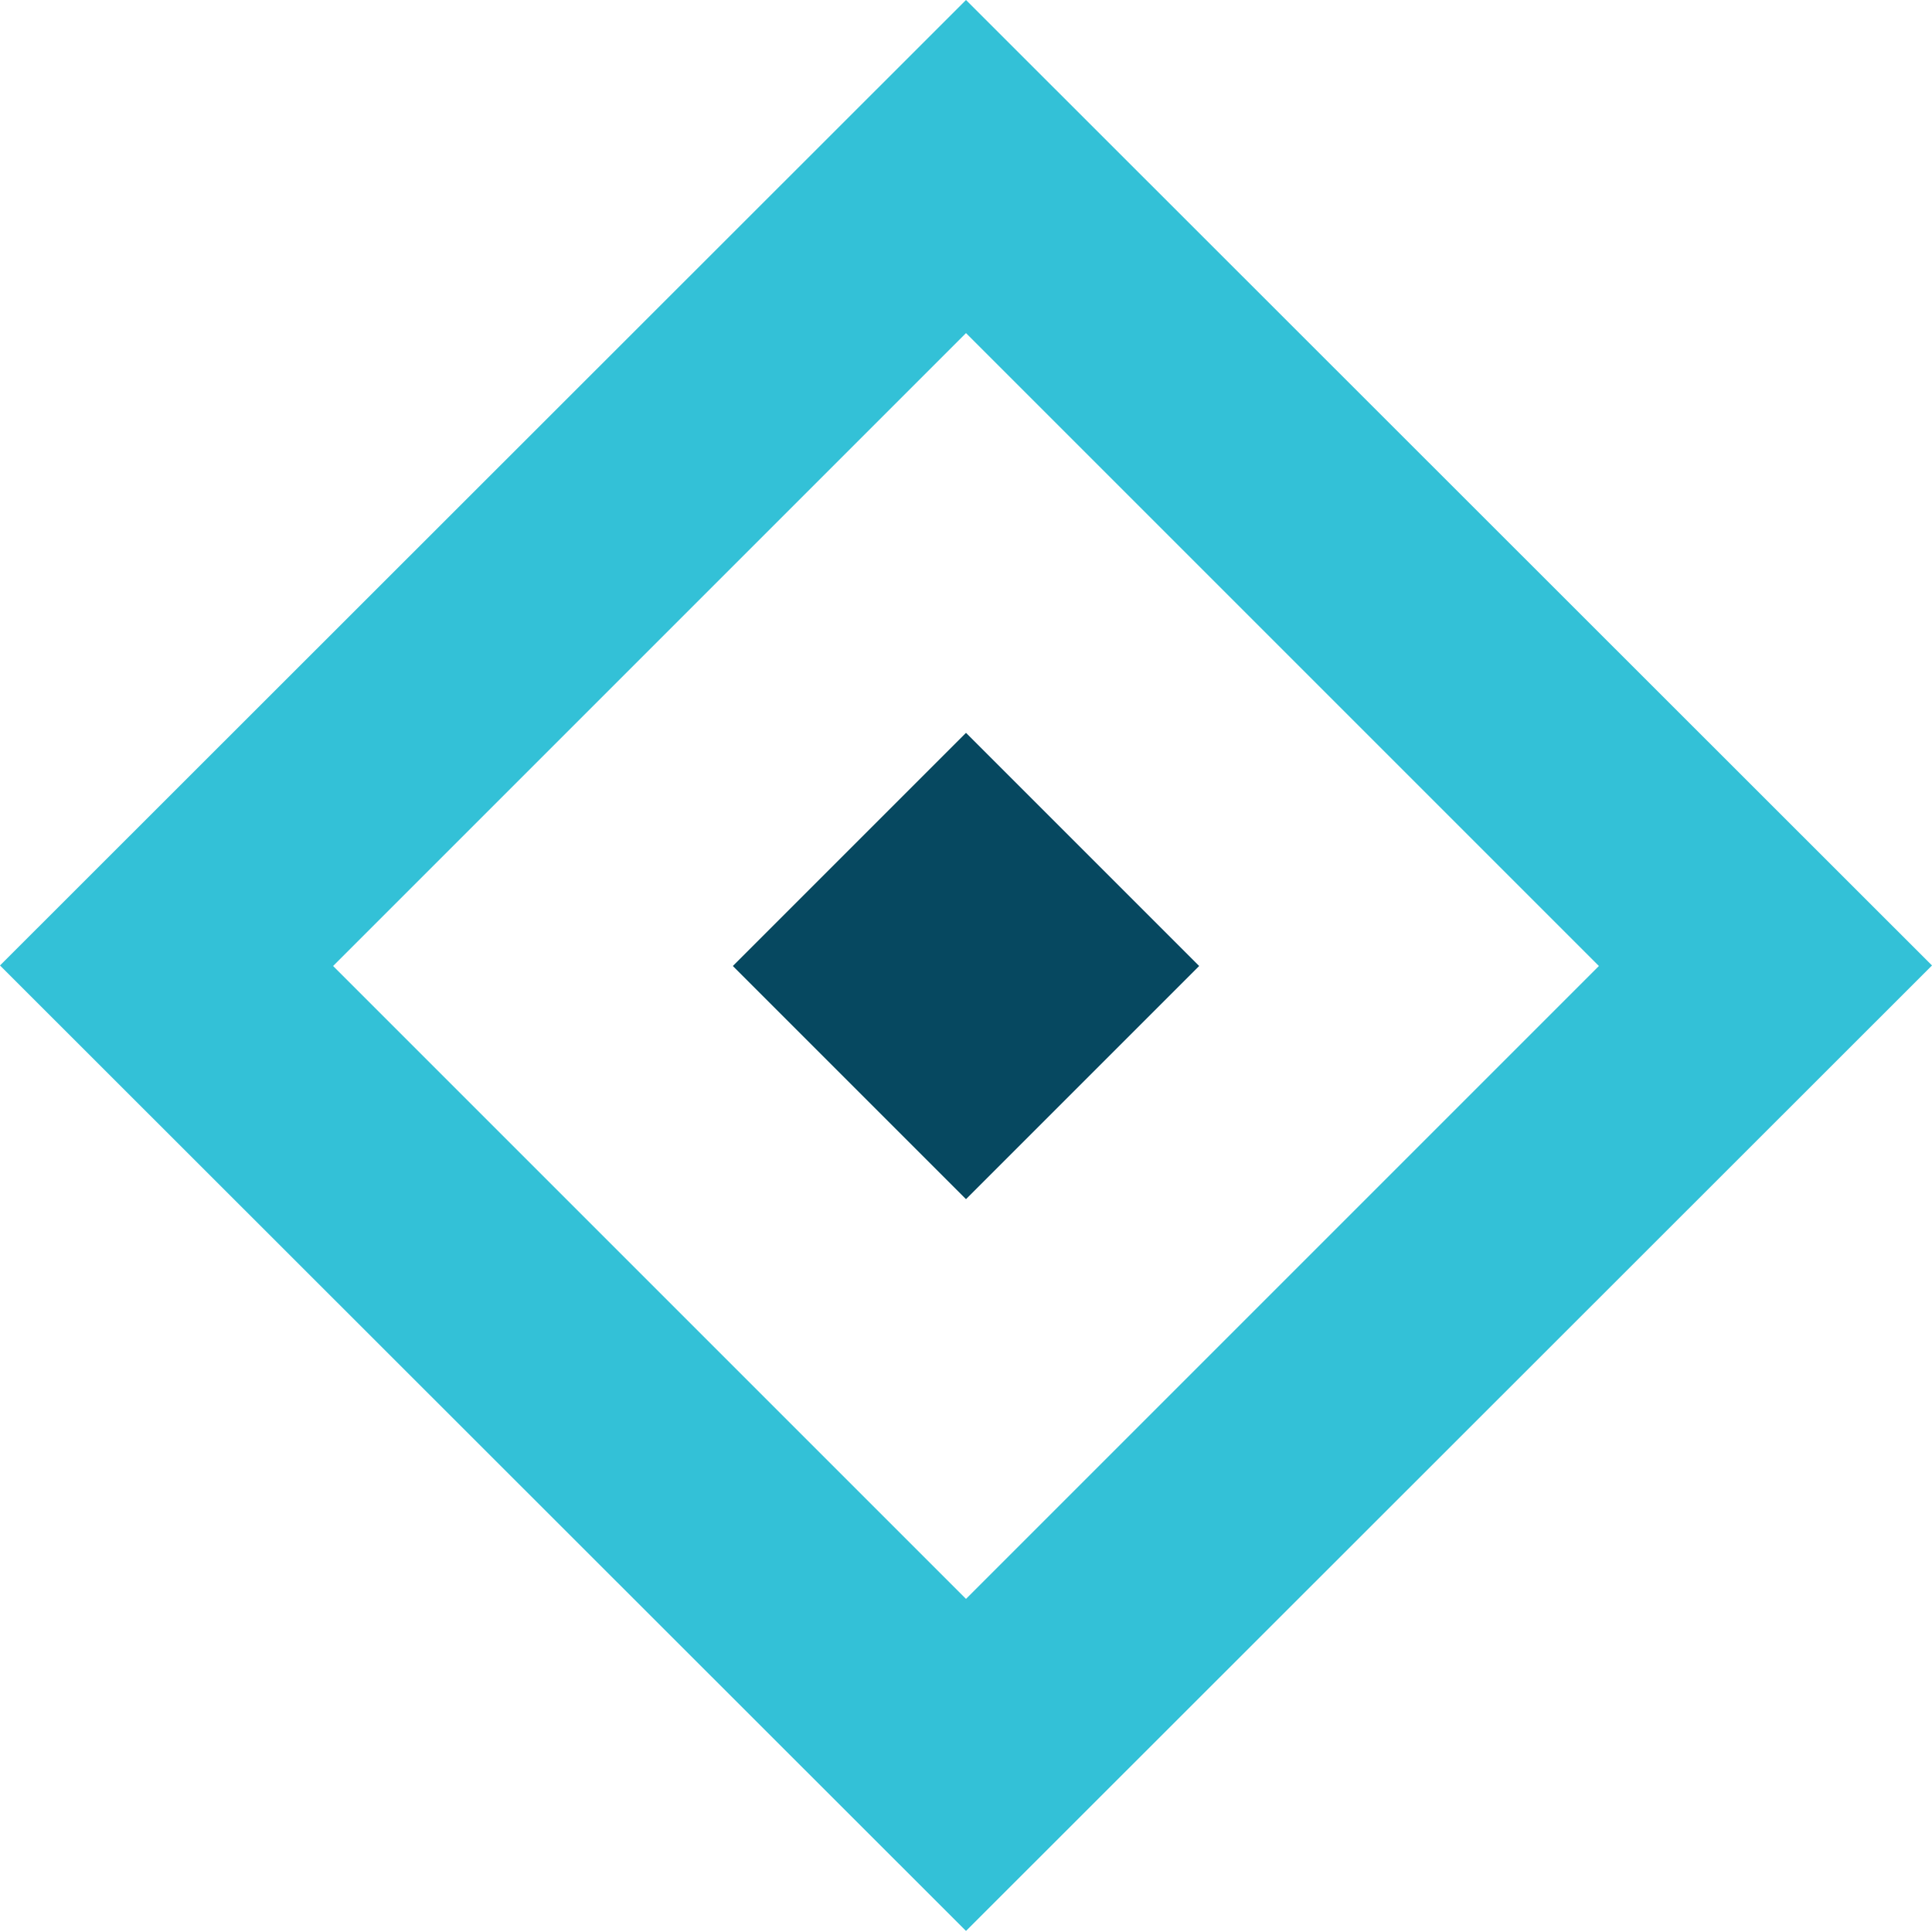
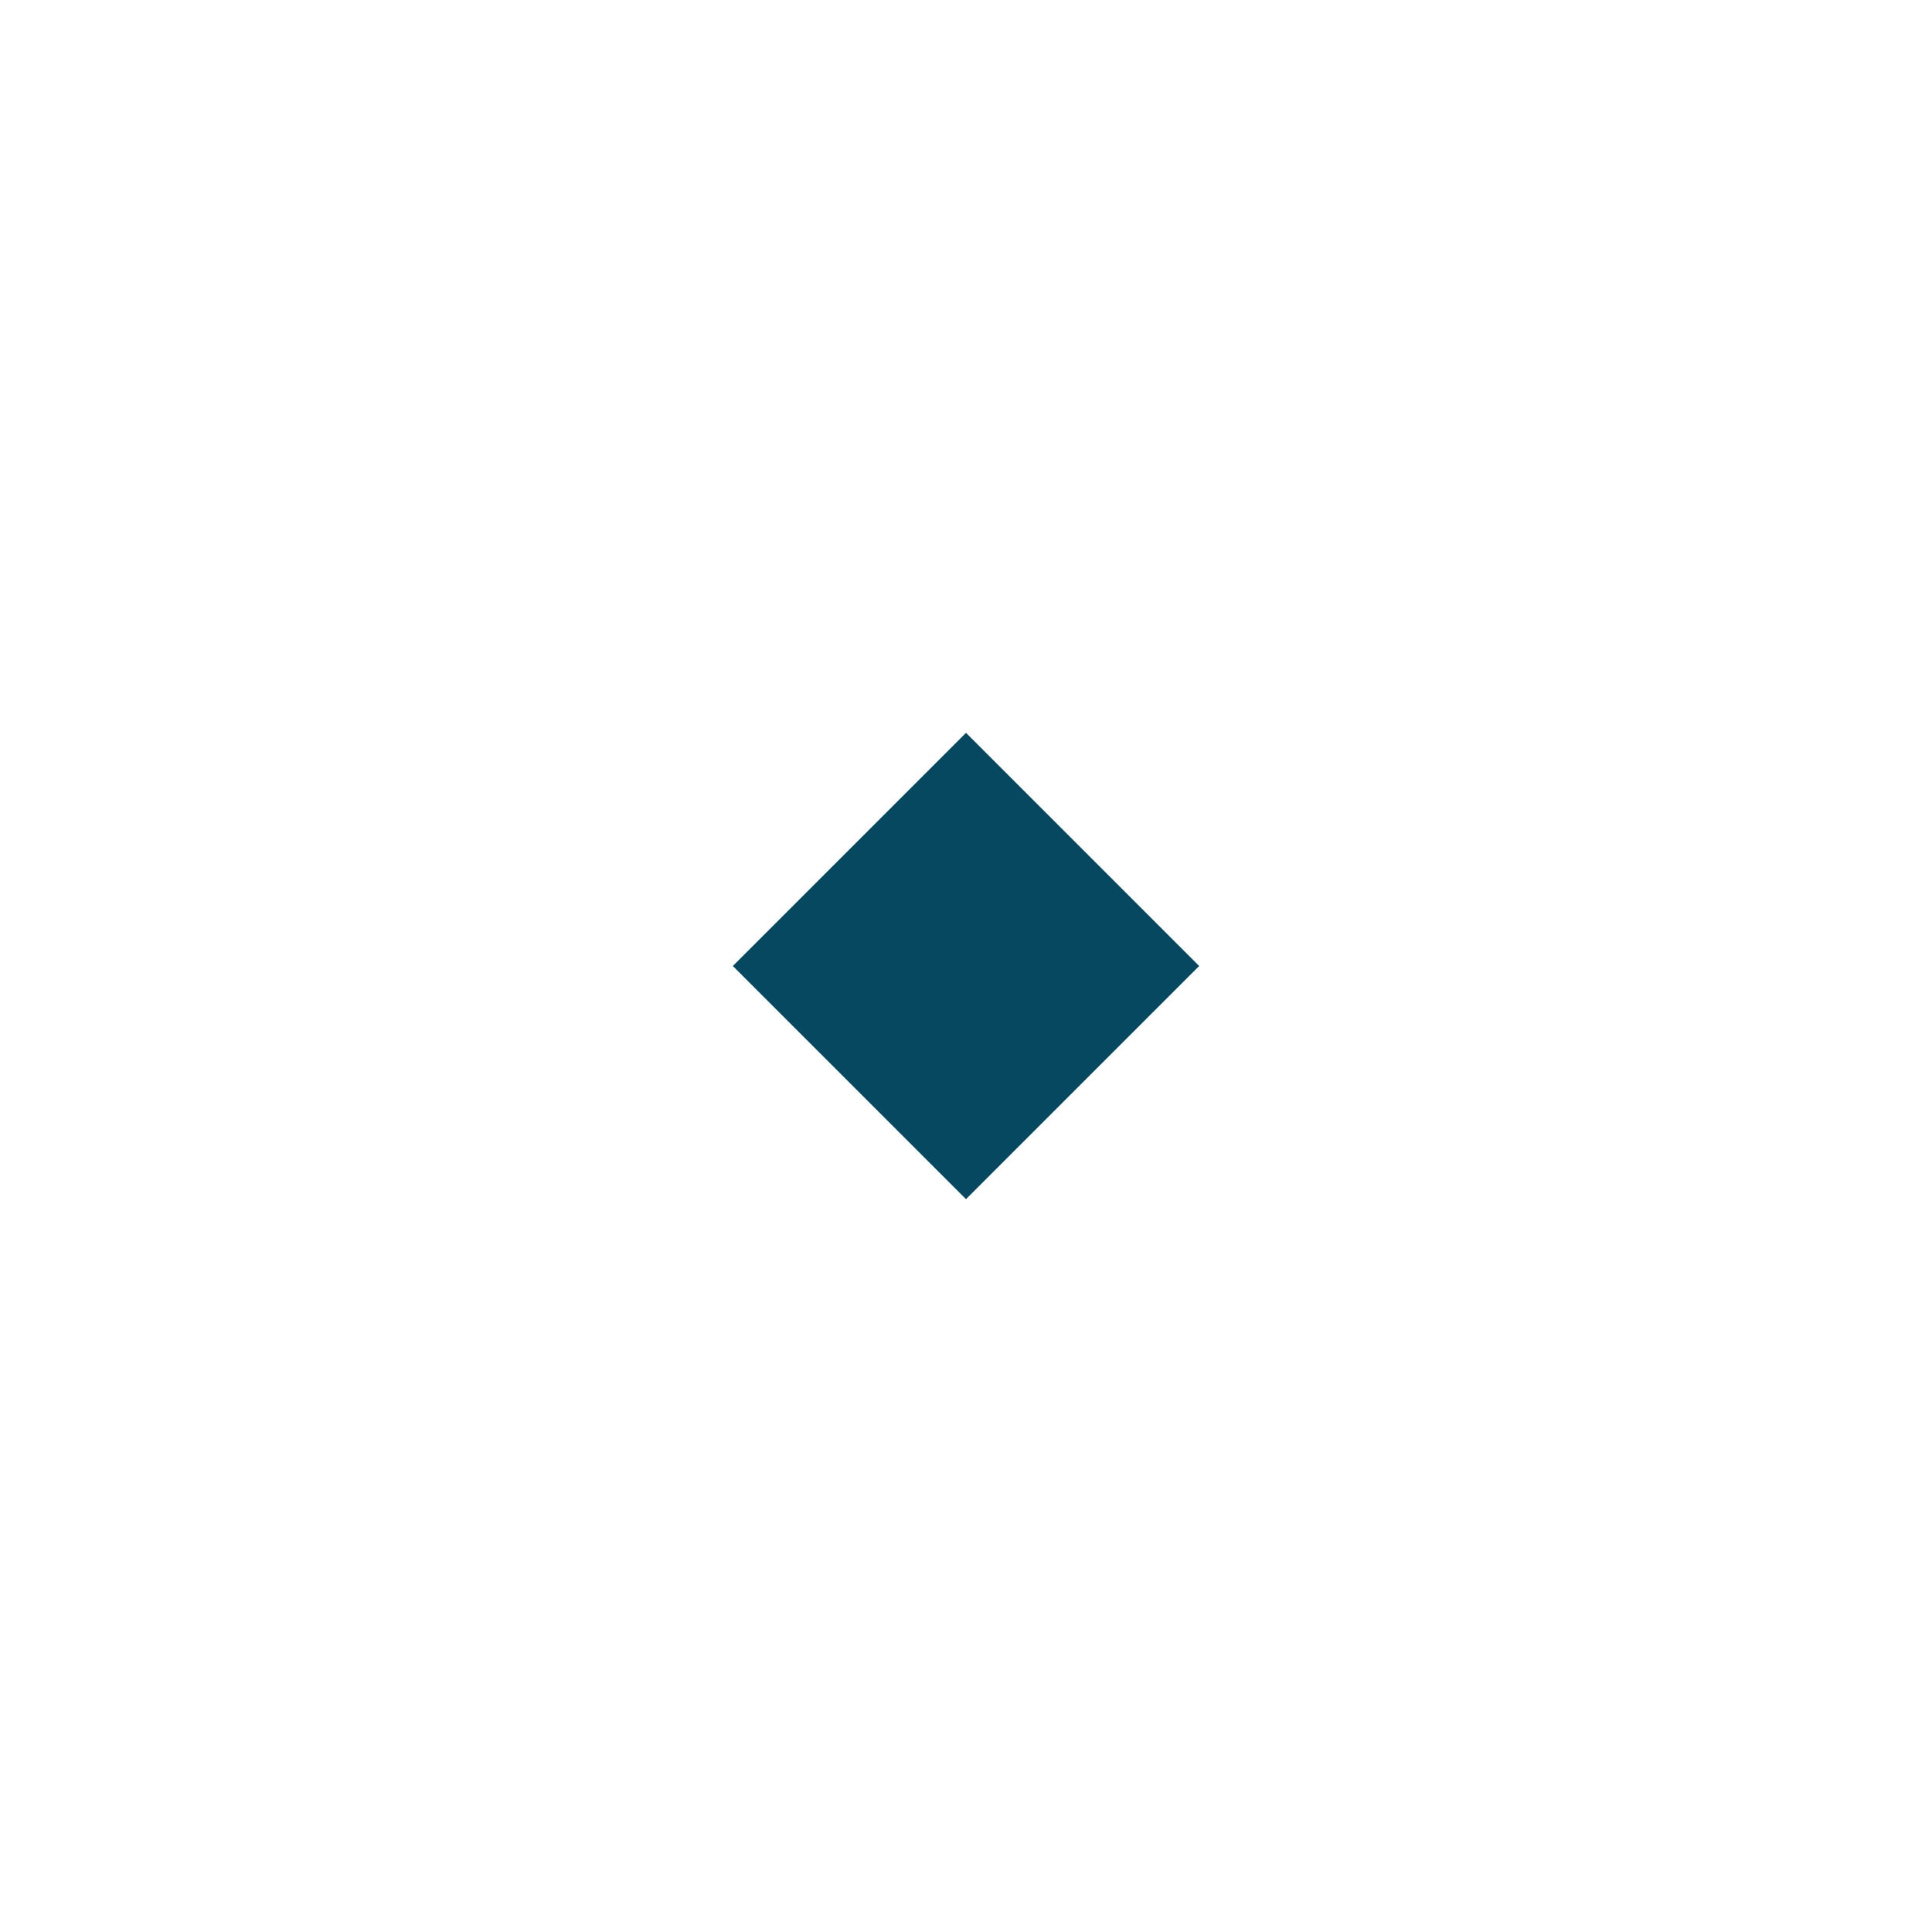
<svg xmlns="http://www.w3.org/2000/svg" width="29" height="29" viewBox="0 0 29 29" fill="none">
-   <path d="M29 14.492L14.5 28.984L0 14.492L14.5 0L29 14.492ZM5 14.5L14.5 24L24 14.5L14.5 5L5 14.5Z" fill="#33C1D7" />
  <path d="M14.5 11L18 14.5L14.5 18L11 14.5L14.5 11Z" fill="#064860" />
</svg>